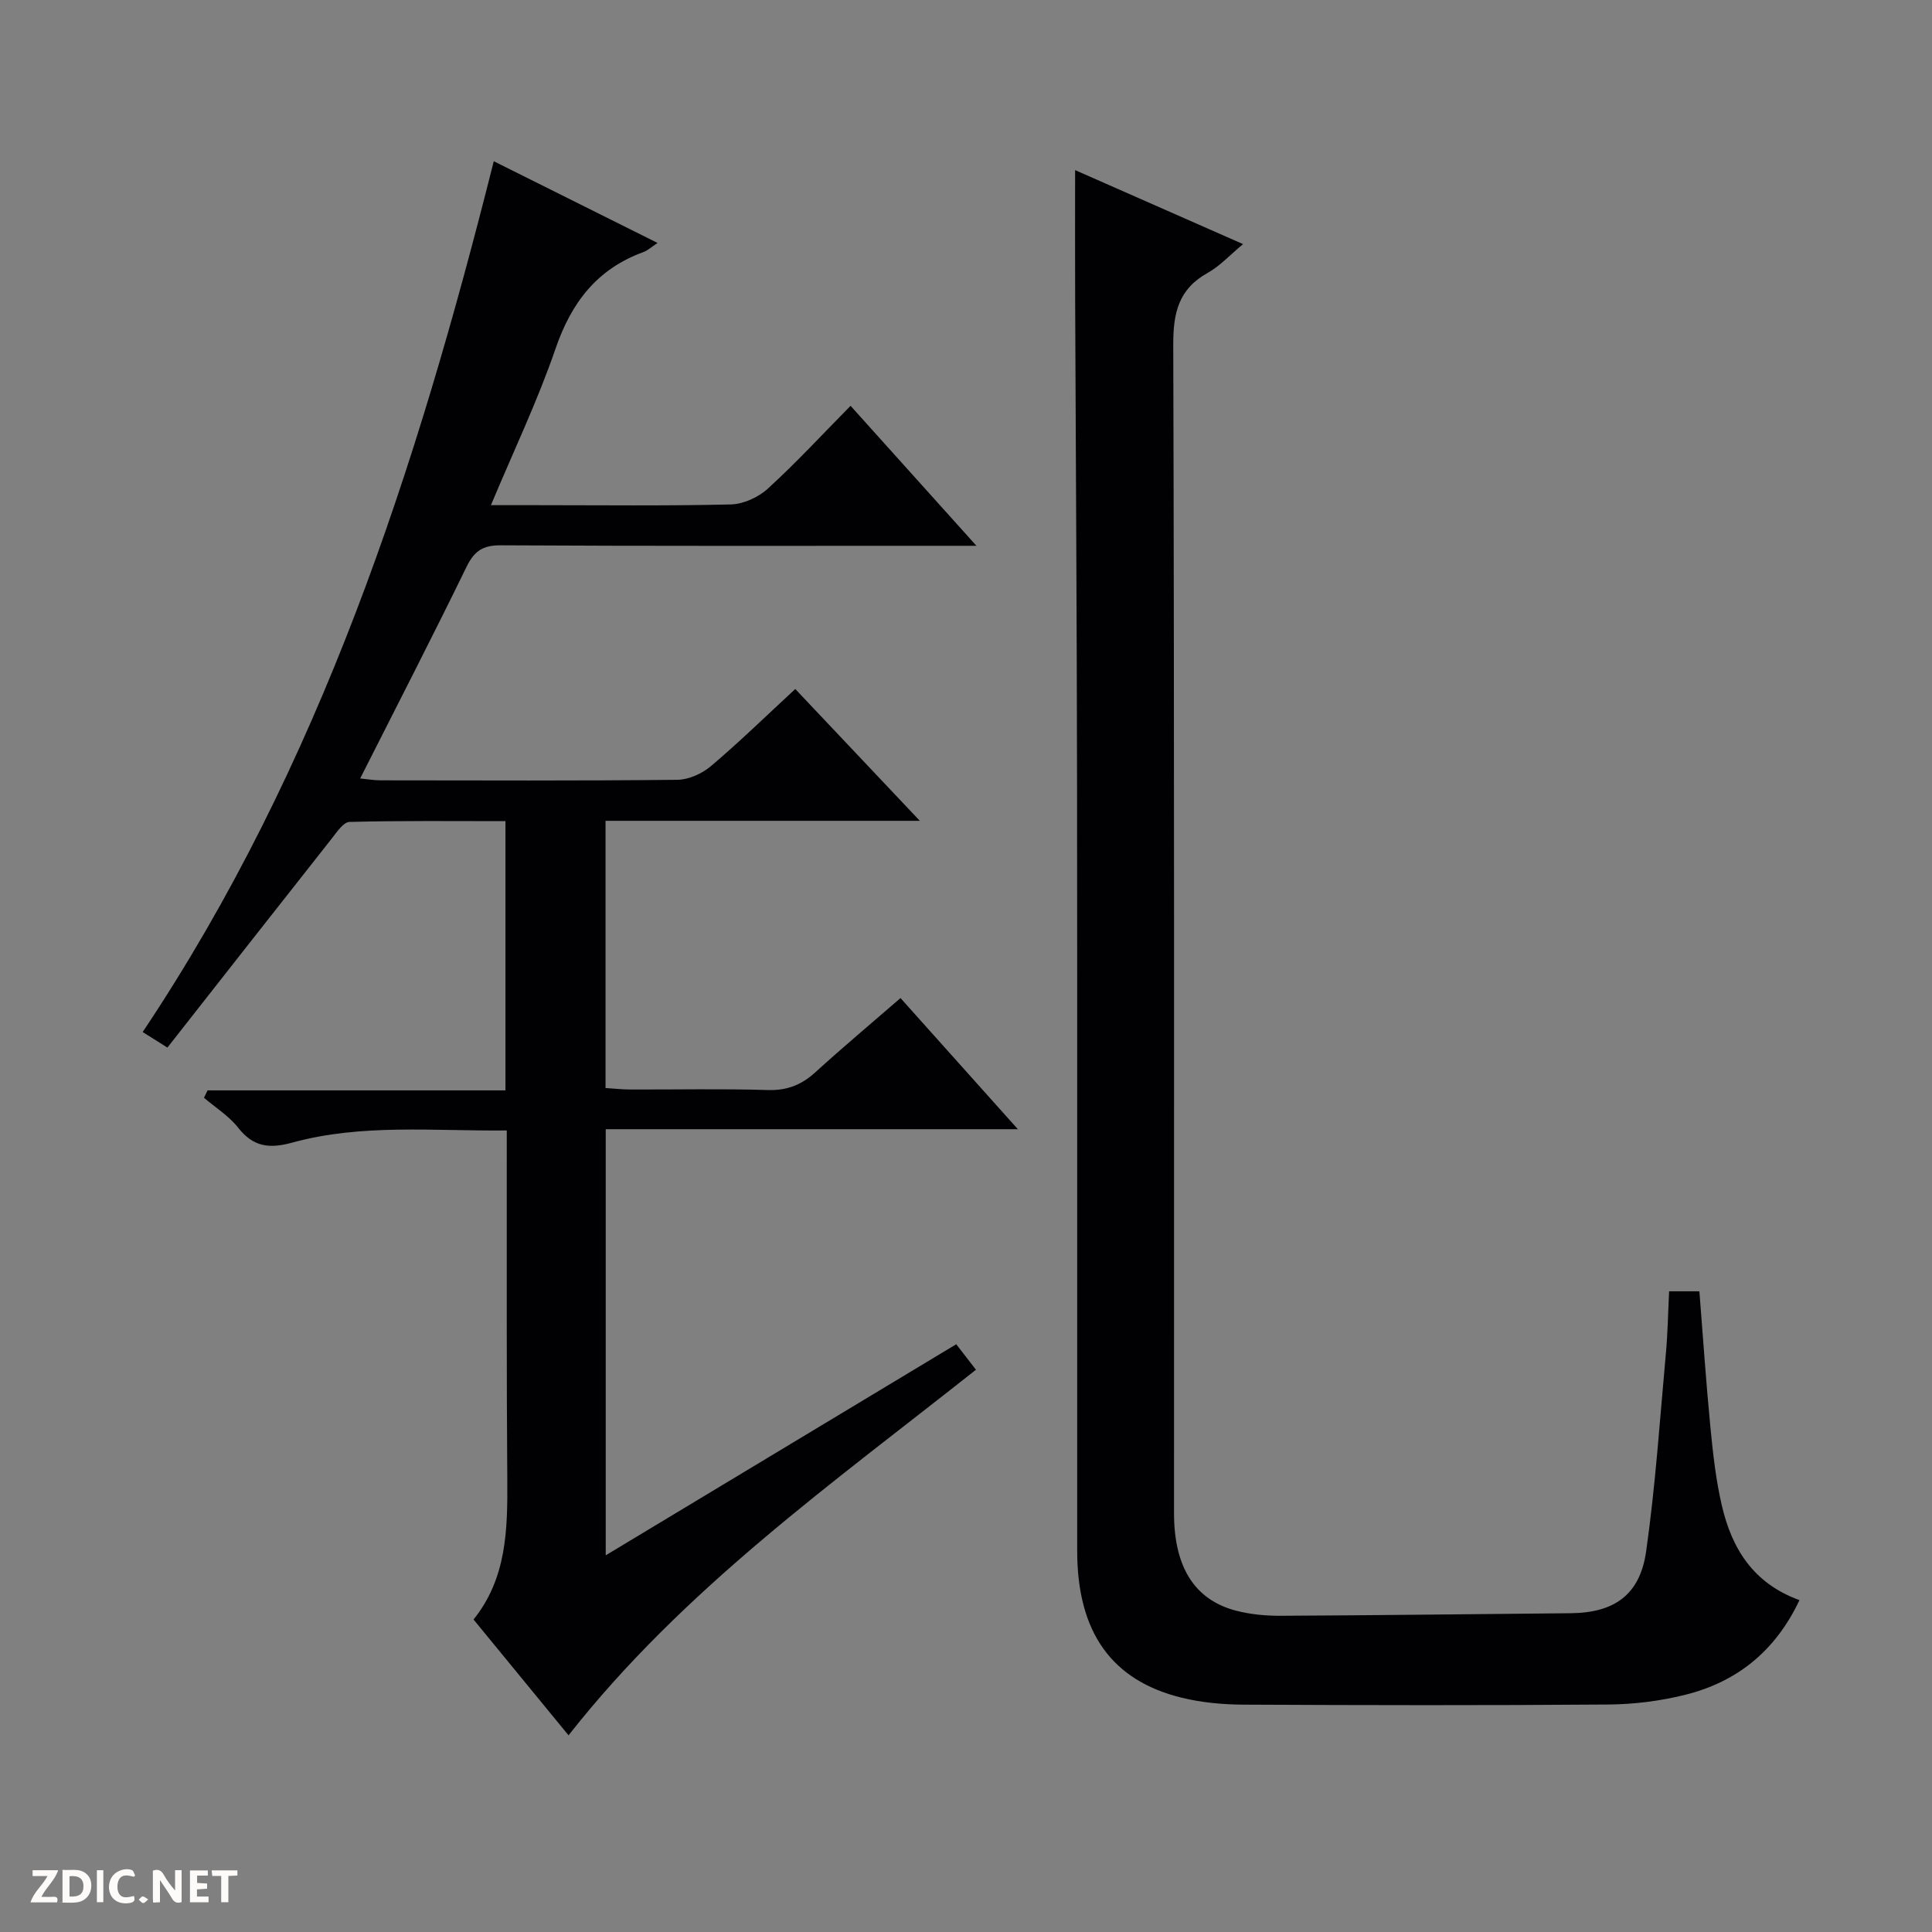
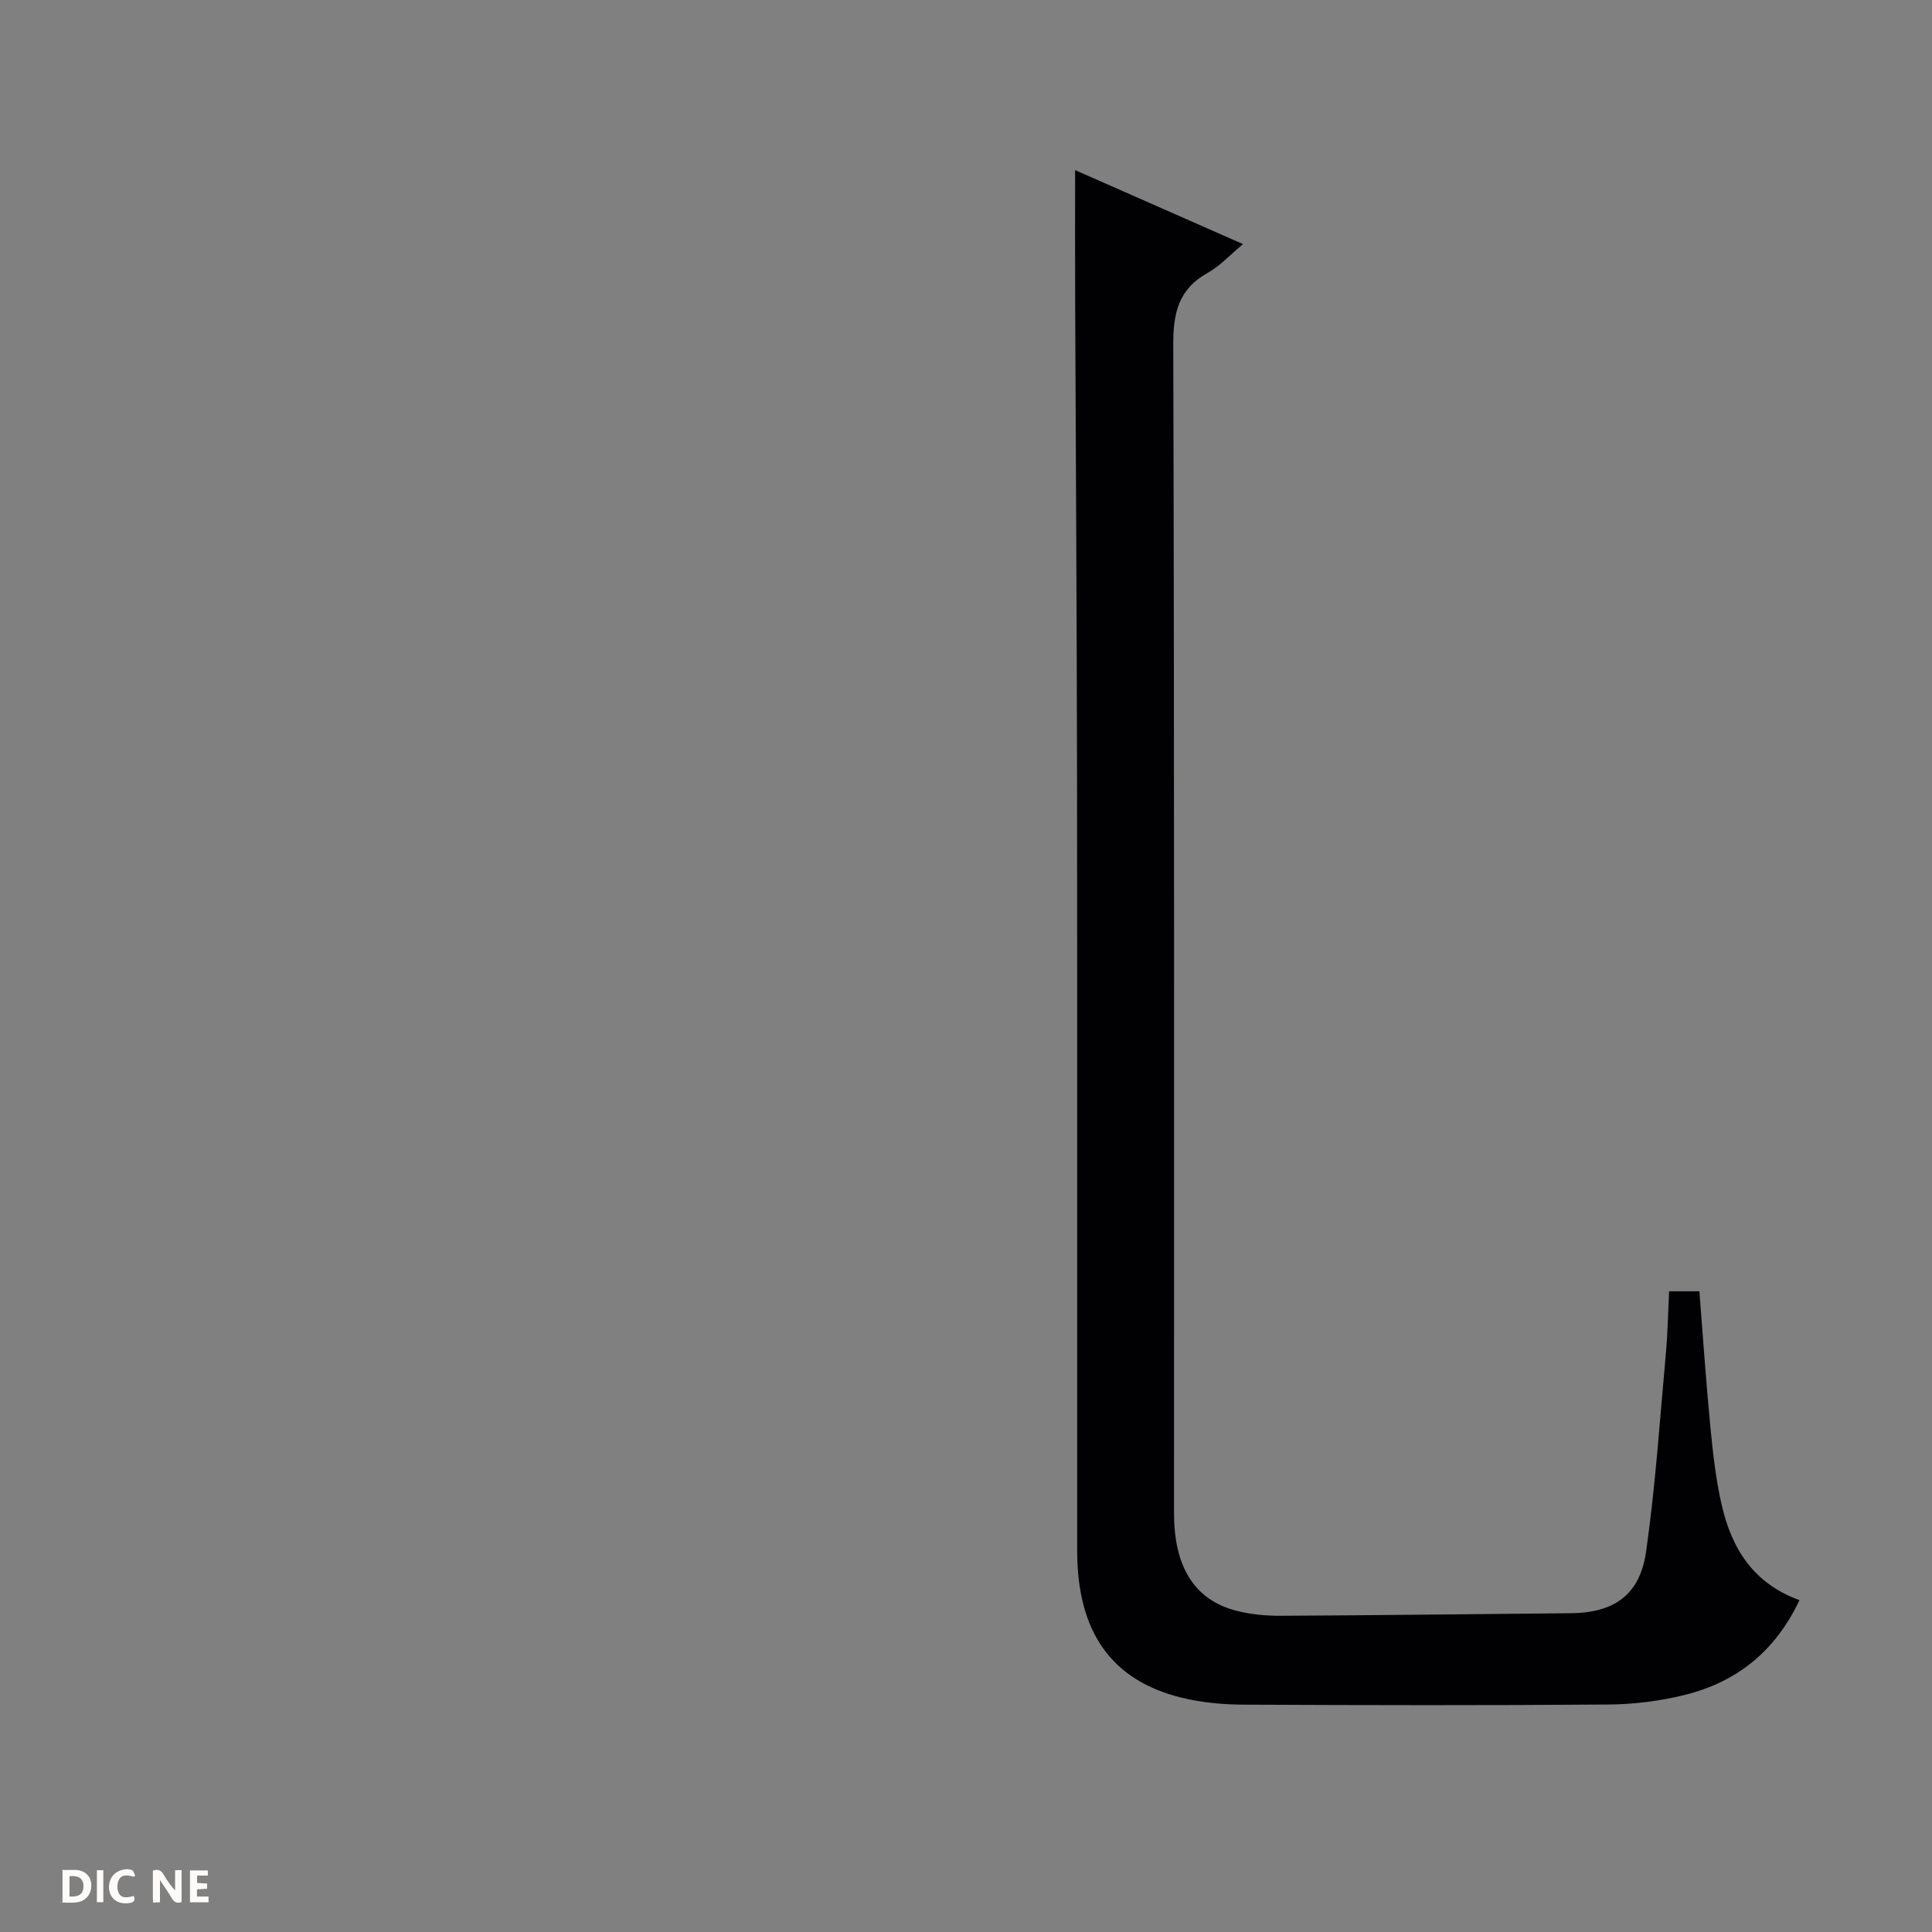
<svg xmlns="http://www.w3.org/2000/svg" enable-background="new 0 0 400 400" viewBox="0 0 400 400">
  <rect x="0" y="0" width="400" height="400" fill="#808080" stroke="none" />
  <g fill="#fcfbfa">
    <path d="m37.59 393.81c-.92.31-1.52.05-2-.78-.7-1.2-1.52-2.34-2.47-3.78v4.59c-.55.03-.95.05-1.41.07-.03-.37-.06-.64-.06-.91 0-1.91 0-3.81 0-5.7 1.13-.41 1.77-.03 2.29.91.62 1.11 1.38 2.14 2.31 3.19v-4.2h1.35v6.61z" />
    <path d="m12.94 393.88v-6.75c1.9.19 3.93-.54 5.37 1.29.8 1.01.78 2.88.03 3.97-1.37 1.97-3.4 1.51-6.4 1.49m2.45-1.22c2.04.12 2.92-.58 2.89-2.21-.03-1.51-.98-2.19-2.89-2z" />
-     <path d="m11.81 393.87h-5.49c.68-2.18 2.47-3.48 3.51-5.45h-3.08v-1.21h5.29c-.71 2.13-2.44 3.48-3.47 5.51.86 0 1.63.04 2.39-.01.79-.05 1.14.21.85 1.16" />
    <path d="m39.33 393.86v-6.61h3.7v1.07h-2.22v1.52c.68.04 1.34.09 2.07.13v1.07c-.72.05-1.38.09-2.1.14v1.48h2.4v1.19h-3.85z" />
    <path d="m27.71 388.56c-1.15-.3-2.46-.61-3.1.64-.37.73-.41 1.93-.06 2.67.63 1.35 1.99.93 3.17.68.35.94-.01 1.32-.93 1.46-1.62.25-3.05-.27-3.76-1.48-.73-1.24-.6-3.03.31-4.17.88-1.11 2.71-1.7 4-1.16.32.13.44.74.65 1.12-.1.08-.19.16-.28.24" />
-     <path d="m49.15 387.24v1.07c-.59.02-1.17.05-1.87.08v5.44h-1.48v-5.44h-1.85c-.05-.4-.08-.73-.13-1.15z" />
    <path d="m20.06 387.21h1.33v6.62h-1.33z" />
-     <path d="m30.68 393.25c-.39.38-.8.79-1.05.76-.32-.05-.6-.45-.9-.7.26-.24.51-.64.8-.67.29-.04.62.3 1.15.61" />
  </g>
-   <path d="m102.23 33.38c11.47 5.73 22.45 11.2 33.91 16.92-1.22.8-2.01 1.56-2.96 1.9-9.57 3.49-14.88 10.43-18.16 19.98-3.69 10.75-8.63 21.07-13.38 32.41h9.14c13.5 0 27 .17 40.49-.15 2.62-.06 5.73-1.47 7.69-3.26 5.87-5.36 11.28-11.22 17.14-17.16 8.73 9.71 17 18.9 26.06 28.98-2.99 0-4.76 0-6.52 0-30.66 0-61.32.07-91.98-.1-3.74-.02-5.49 1.21-7.09 4.5-7.06 14.49-14.44 28.81-22 43.77 1.49.14 2.85.39 4.2.39 20.5.02 40.99.11 61.49-.11 2.35-.03 5.11-1.29 6.94-2.84 5.93-5.03 11.52-10.47 17.45-15.96 8.51 9 16.79 17.76 25.79 27.29-22.3 0-43.53 0-65.07 0v55.32c1.63.1 3.37.31 5.11.31 9.5.03 19-.18 28.49.11 3.98.12 6.96-1.06 9.83-3.67 5.65-5.15 11.52-10.06 17.64-15.37 7.99 8.93 15.82 17.67 24.3 27.15-28.93 0-56.95 0-85.33 0v88.22c24.25-14.6 48.17-29.01 72.57-43.7 1.39 1.8 2.67 3.45 4.08 5.28-29.65 23.49-60.55 45.39-84.35 75.69-6.6-8.04-13.01-15.85-19.67-23.98 6.85-8.5 7.06-18.57 6.99-28.82-.17-22.16-.09-44.32-.11-66.48 0-1.8 0-3.6 0-5.95-15.14.16-29.97-1.45-44.44 2.52-4.73 1.3-8.05.89-11.18-3.1-1.9-2.42-4.68-4.15-7.07-6.19l.75-1.53h61.67c0-18.85 0-36.94 0-55.74-10.77 0-21.53-.12-32.28.16-1.28.03-2.66 2.14-3.73 3.5-11.32 14.33-22.58 28.71-33.98 43.22-2.42-1.52-3.62-2.28-5.12-3.22 36.79-55.05 56.69-116.66 72.69-180.29z" fill="#010104" />
  <path d="m222.59 35.22c11.36 5.01 22.81 10.05 34.77 15.32-2.72 2.25-4.78 4.54-7.33 5.96-6.03 3.36-7.14 8.27-7.12 14.87.24 80.65.15 161.31.16 241.96 0 11.07 4.24 17.89 12.79 20.13 3.01.79 6.24 1.09 9.37 1.07 19.98-.1 39.95-.35 59.93-.53 8.99-.08 14.36-3.73 15.65-12.78 1.94-13.62 2.85-27.39 4.1-41.11.38-4.13.44-8.28.66-12.76h6.27c.74 9.35 1.37 18.75 2.28 28.13.53 5.44 1.13 10.92 2.37 16.23 2.05 8.81 6.42 16.08 16.07 19.58-4.98 10.55-12.95 16.96-23.77 19.63-5.11 1.26-10.48 1.94-15.74 1.98-25.16.2-50.32.15-75.49.03-4.29-.02-8.68-.41-12.83-1.42-14.61-3.55-21.7-13.61-21.71-30.39-.03-53.16.04-106.32-.03-159.47-.04-33.16-.26-66.31-.39-99.47-.04-8.81-.01-17.62-.01-26.96z" fill="#010104" />
</svg>